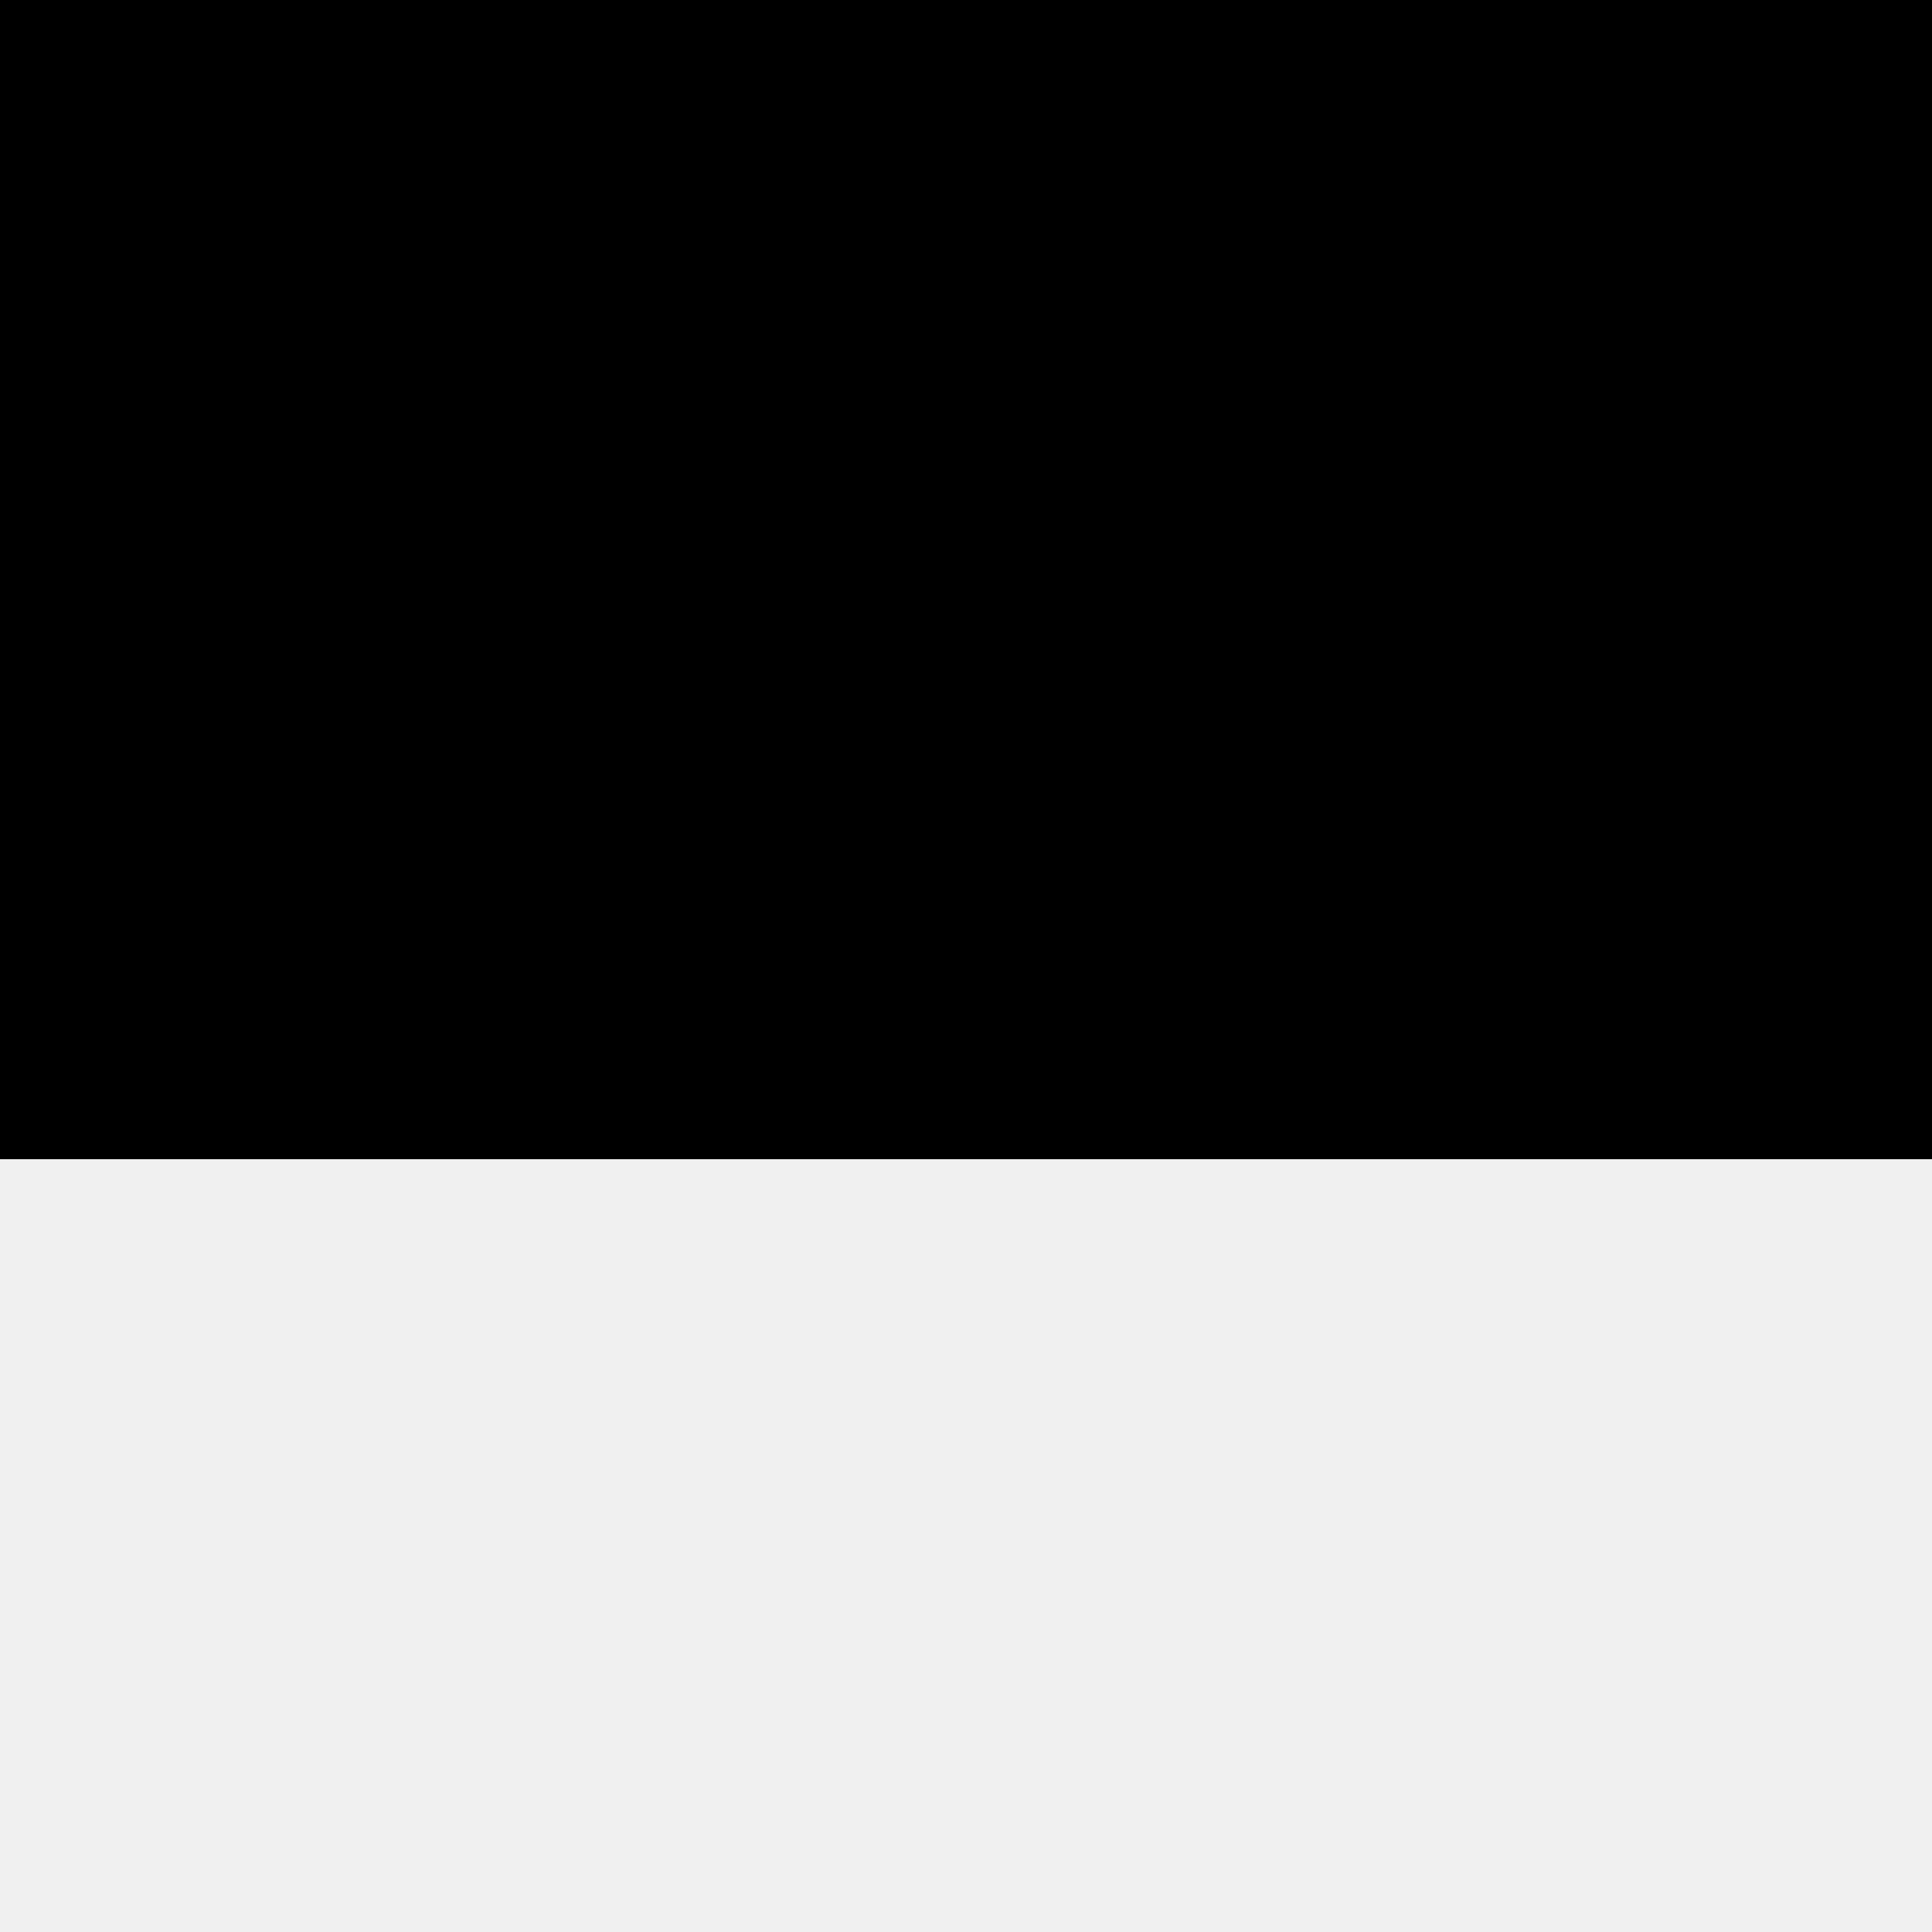
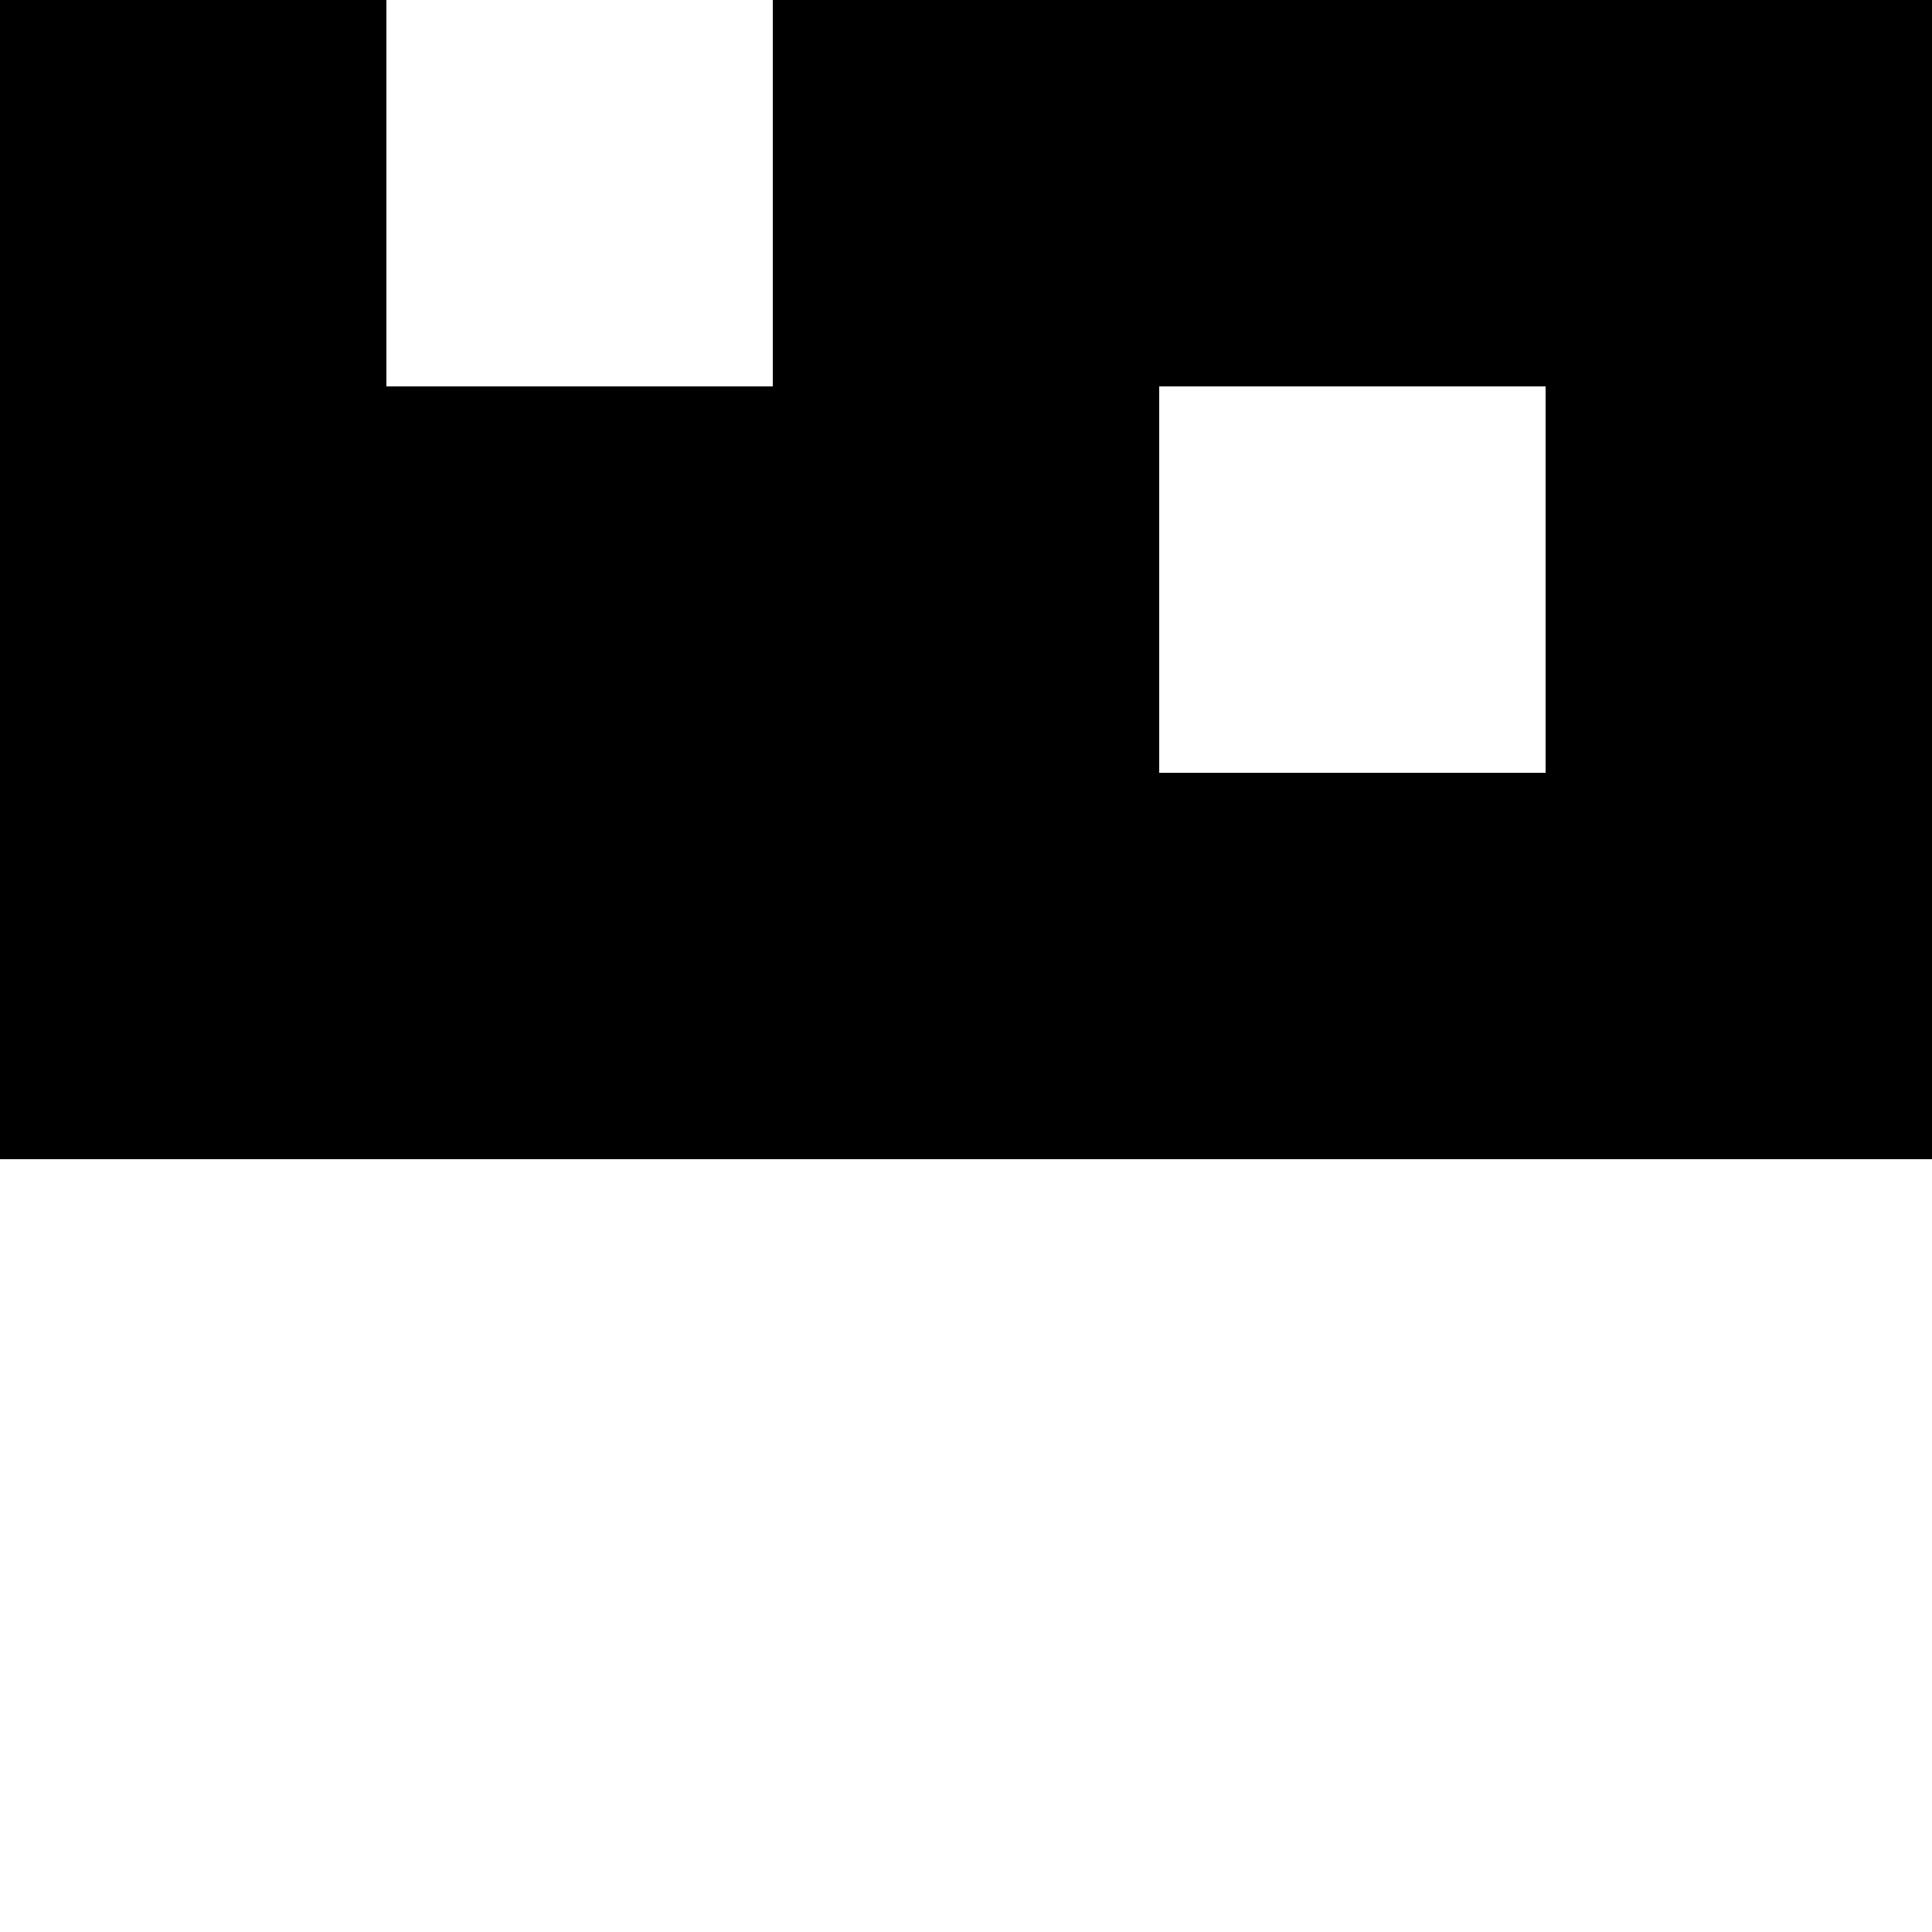
<svg xmlns="http://www.w3.org/2000/svg" width="80" height="80">
-   <rect width="100%" height="100%" fill="#f0f0f0" />
  <rect x="0" y="0" width="16" height="16" fill="hsl(67, 70%, 50%)" />
  <rect x="64" y="0" width="16" height="16" fill="hsl(67, 70%, 50%)" />
-   <rect x="16" y="0" width="16" height="16" fill="hsl(67, 70%, 50%)" />
  <rect x="48" y="0" width="16" height="16" fill="hsl(67, 70%, 50%)" />
  <rect x="32" y="0" width="16" height="16" fill="hsl(67, 70%, 50%)" />
  <rect x="32" y="0" width="16" height="16" fill="hsl(67, 70%, 50%)" />
  <rect x="0" y="16" width="16" height="16" fill="hsl(67, 70%, 50%)" />
  <rect x="64" y="16" width="16" height="16" fill="hsl(67, 70%, 50%)" />
  <rect x="16" y="16" width="16" height="16" fill="hsl(67, 70%, 50%)" />
-   <rect x="48" y="16" width="16" height="16" fill="hsl(67, 70%, 50%)" />
  <rect x="32" y="16" width="16" height="16" fill="hsl(67, 70%, 50%)" />
  <rect x="32" y="16" width="16" height="16" fill="hsl(67, 70%, 50%)" />
  <rect x="0" y="32" width="16" height="16" fill="hsl(67, 70%, 50%)" />
  <rect x="64" y="32" width="16" height="16" fill="hsl(67, 70%, 50%)" />
  <rect x="16" y="32" width="16" height="16" fill="hsl(67, 70%, 50%)" />
  <rect x="48" y="32" width="16" height="16" fill="hsl(67, 70%, 50%)" />
  <rect x="32" y="32" width="16" height="16" fill="hsl(67, 70%, 50%)" />
  <rect x="32" y="32" width="16" height="16" fill="hsl(67, 70%, 50%)" />
</svg>